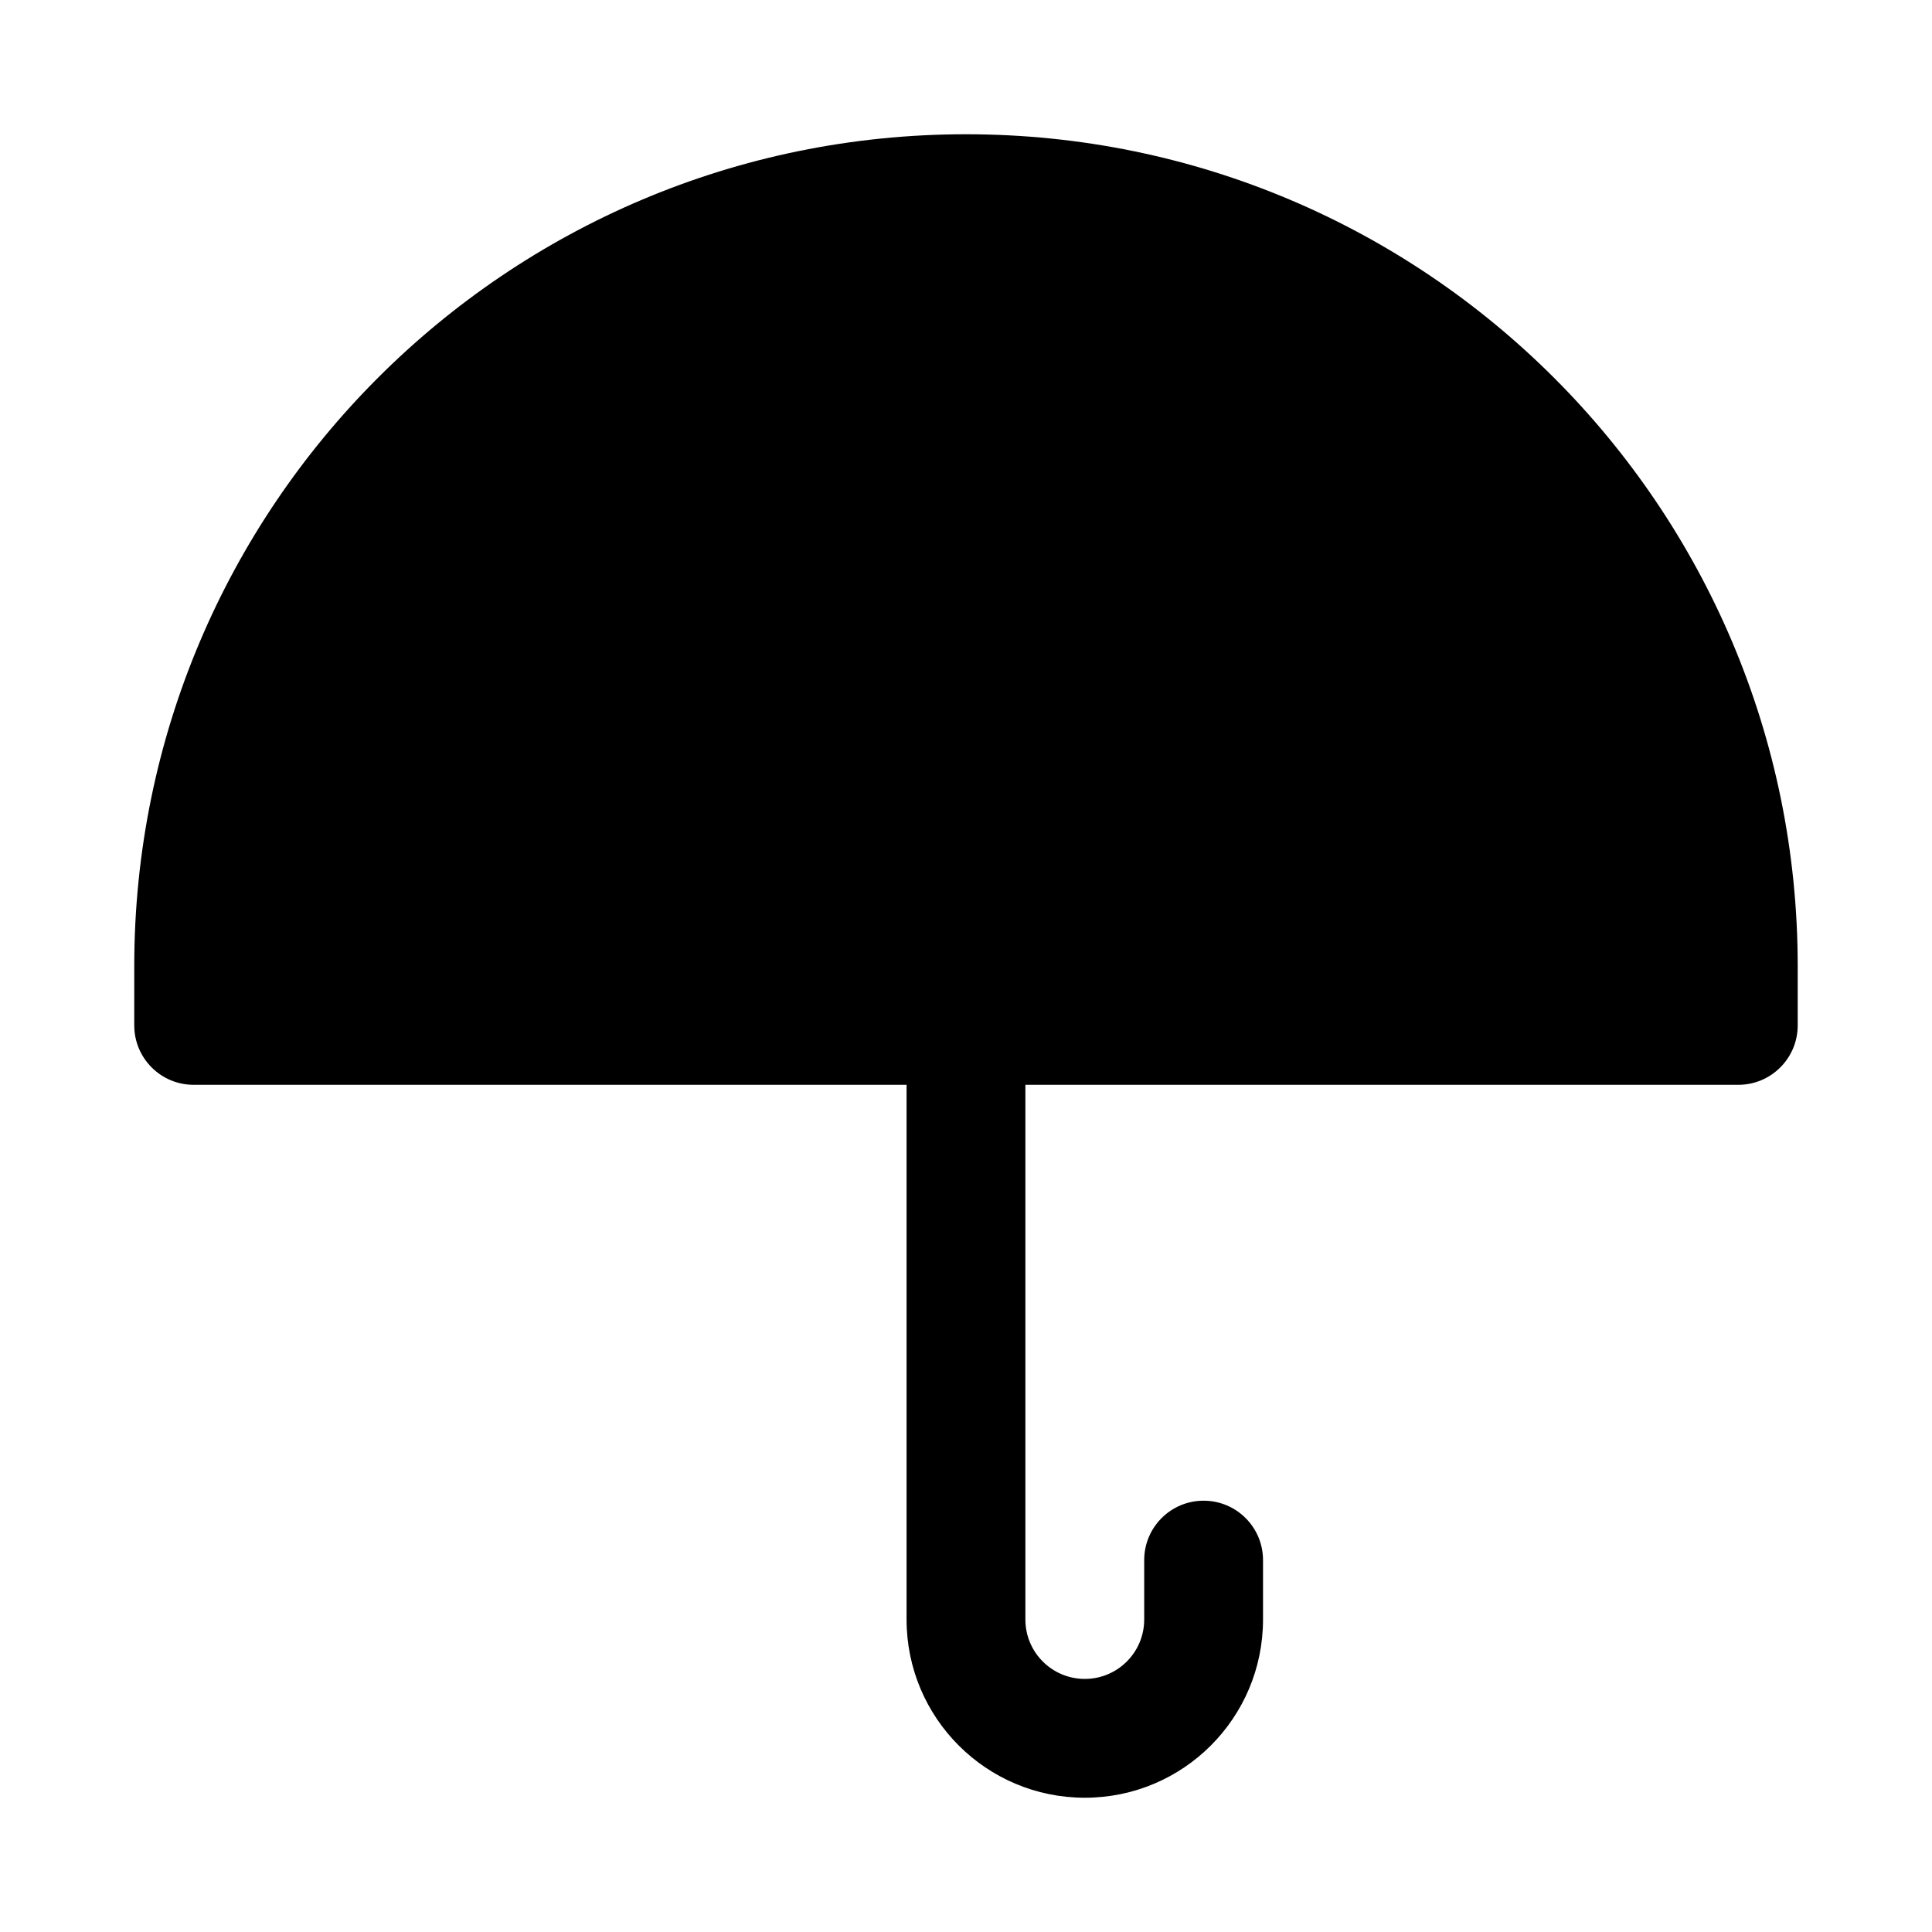
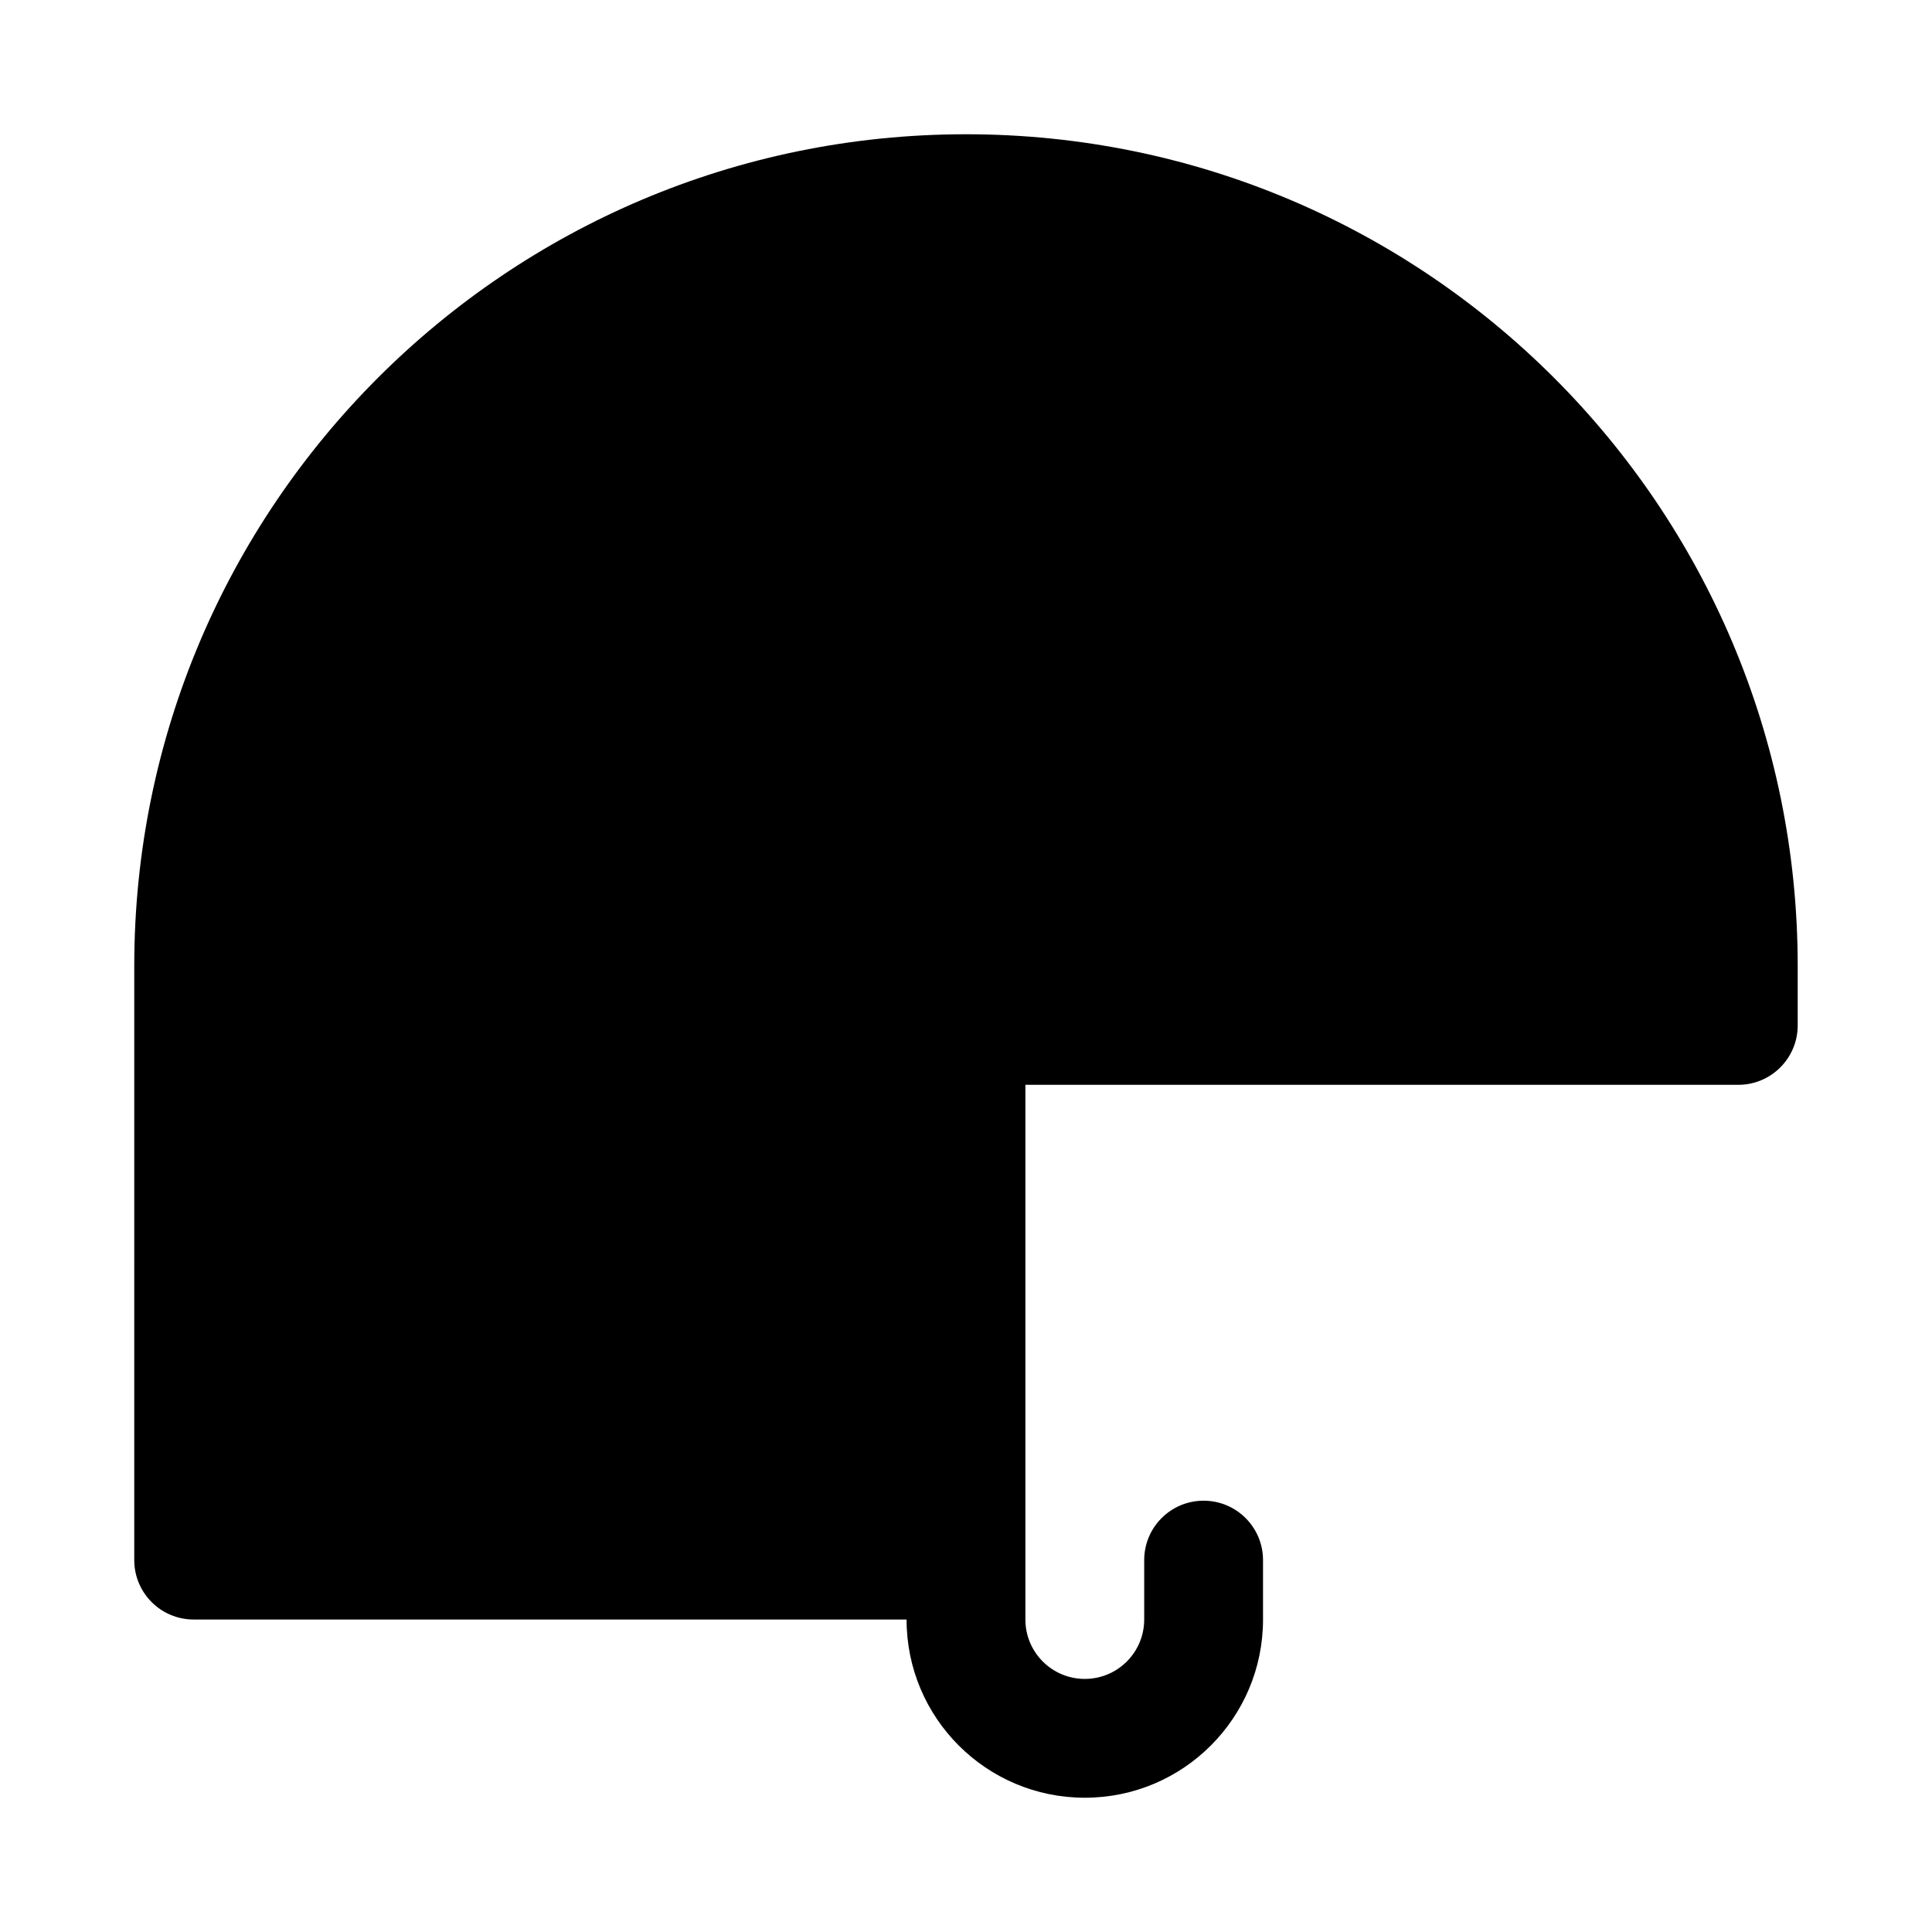
<svg xmlns="http://www.w3.org/2000/svg" fill="#000000" width="800px" height="800px" version="1.1" viewBox="144 144 512 512">
-   <path d="m179.58 400c0-121.73 98.684-220.42 220.42-220.42 121.73 0 220.41 98.684 220.41 220.42v15.742c0 8.695-7.047 15.746-15.742 15.746h-188.93v141.7c0 8.695 7.051 15.742 15.746 15.742 8.695 0 15.742-7.047 15.742-15.742v-15.746c0-8.695 7.047-15.742 15.746-15.742 8.695 0 15.742 7.047 15.742 15.742v15.746c0 26.086-21.145 47.23-47.23 47.23-26.09 0-47.234-21.145-47.234-47.23v-141.7h-188.93c-8.695 0-15.742-7.051-15.742-15.746z" fill-rule="evenodd" />
+   <path d="m179.58 400c0-121.73 98.684-220.42 220.42-220.42 121.73 0 220.41 98.684 220.41 220.42v15.742c0 8.695-7.047 15.746-15.742 15.746h-188.93v141.7c0 8.695 7.051 15.742 15.746 15.742 8.695 0 15.742-7.047 15.742-15.742v-15.746c0-8.695 7.047-15.742 15.746-15.742 8.695 0 15.742 7.047 15.742 15.742v15.746c0 26.086-21.145 47.23-47.23 47.23-26.09 0-47.234-21.145-47.234-47.23h-188.93c-8.695 0-15.742-7.051-15.742-15.746z" fill-rule="evenodd" />
</svg>